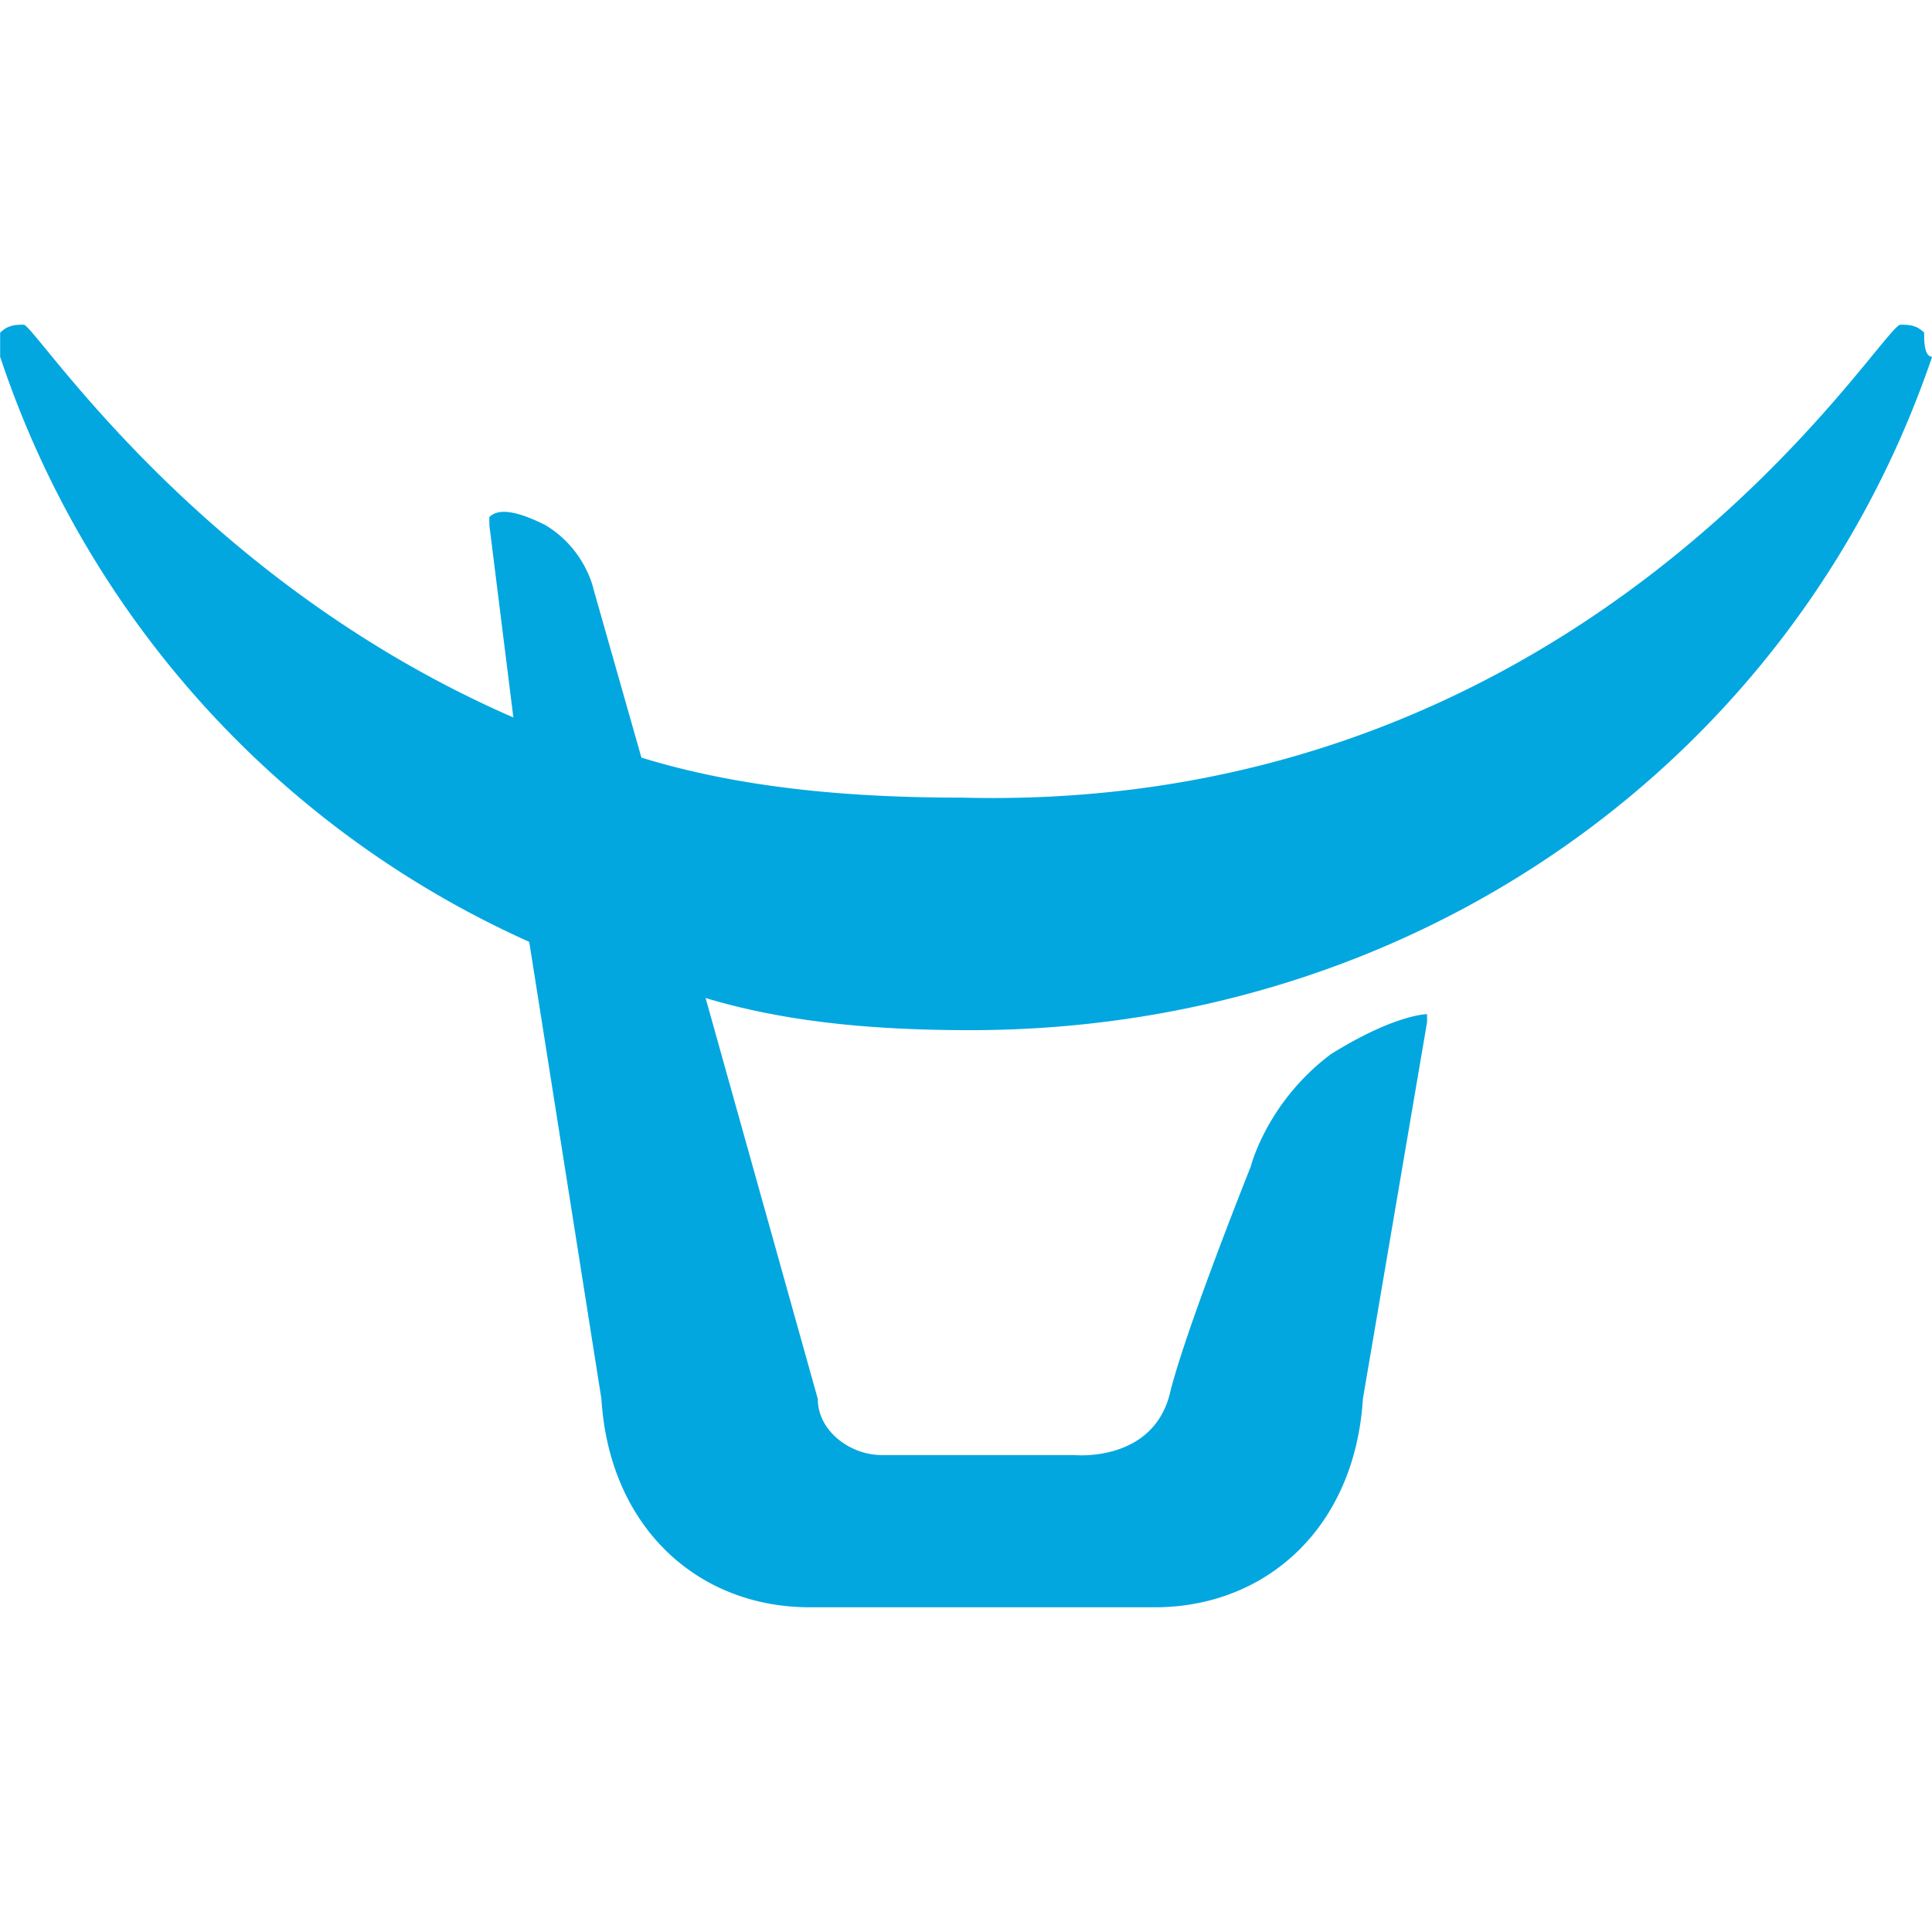
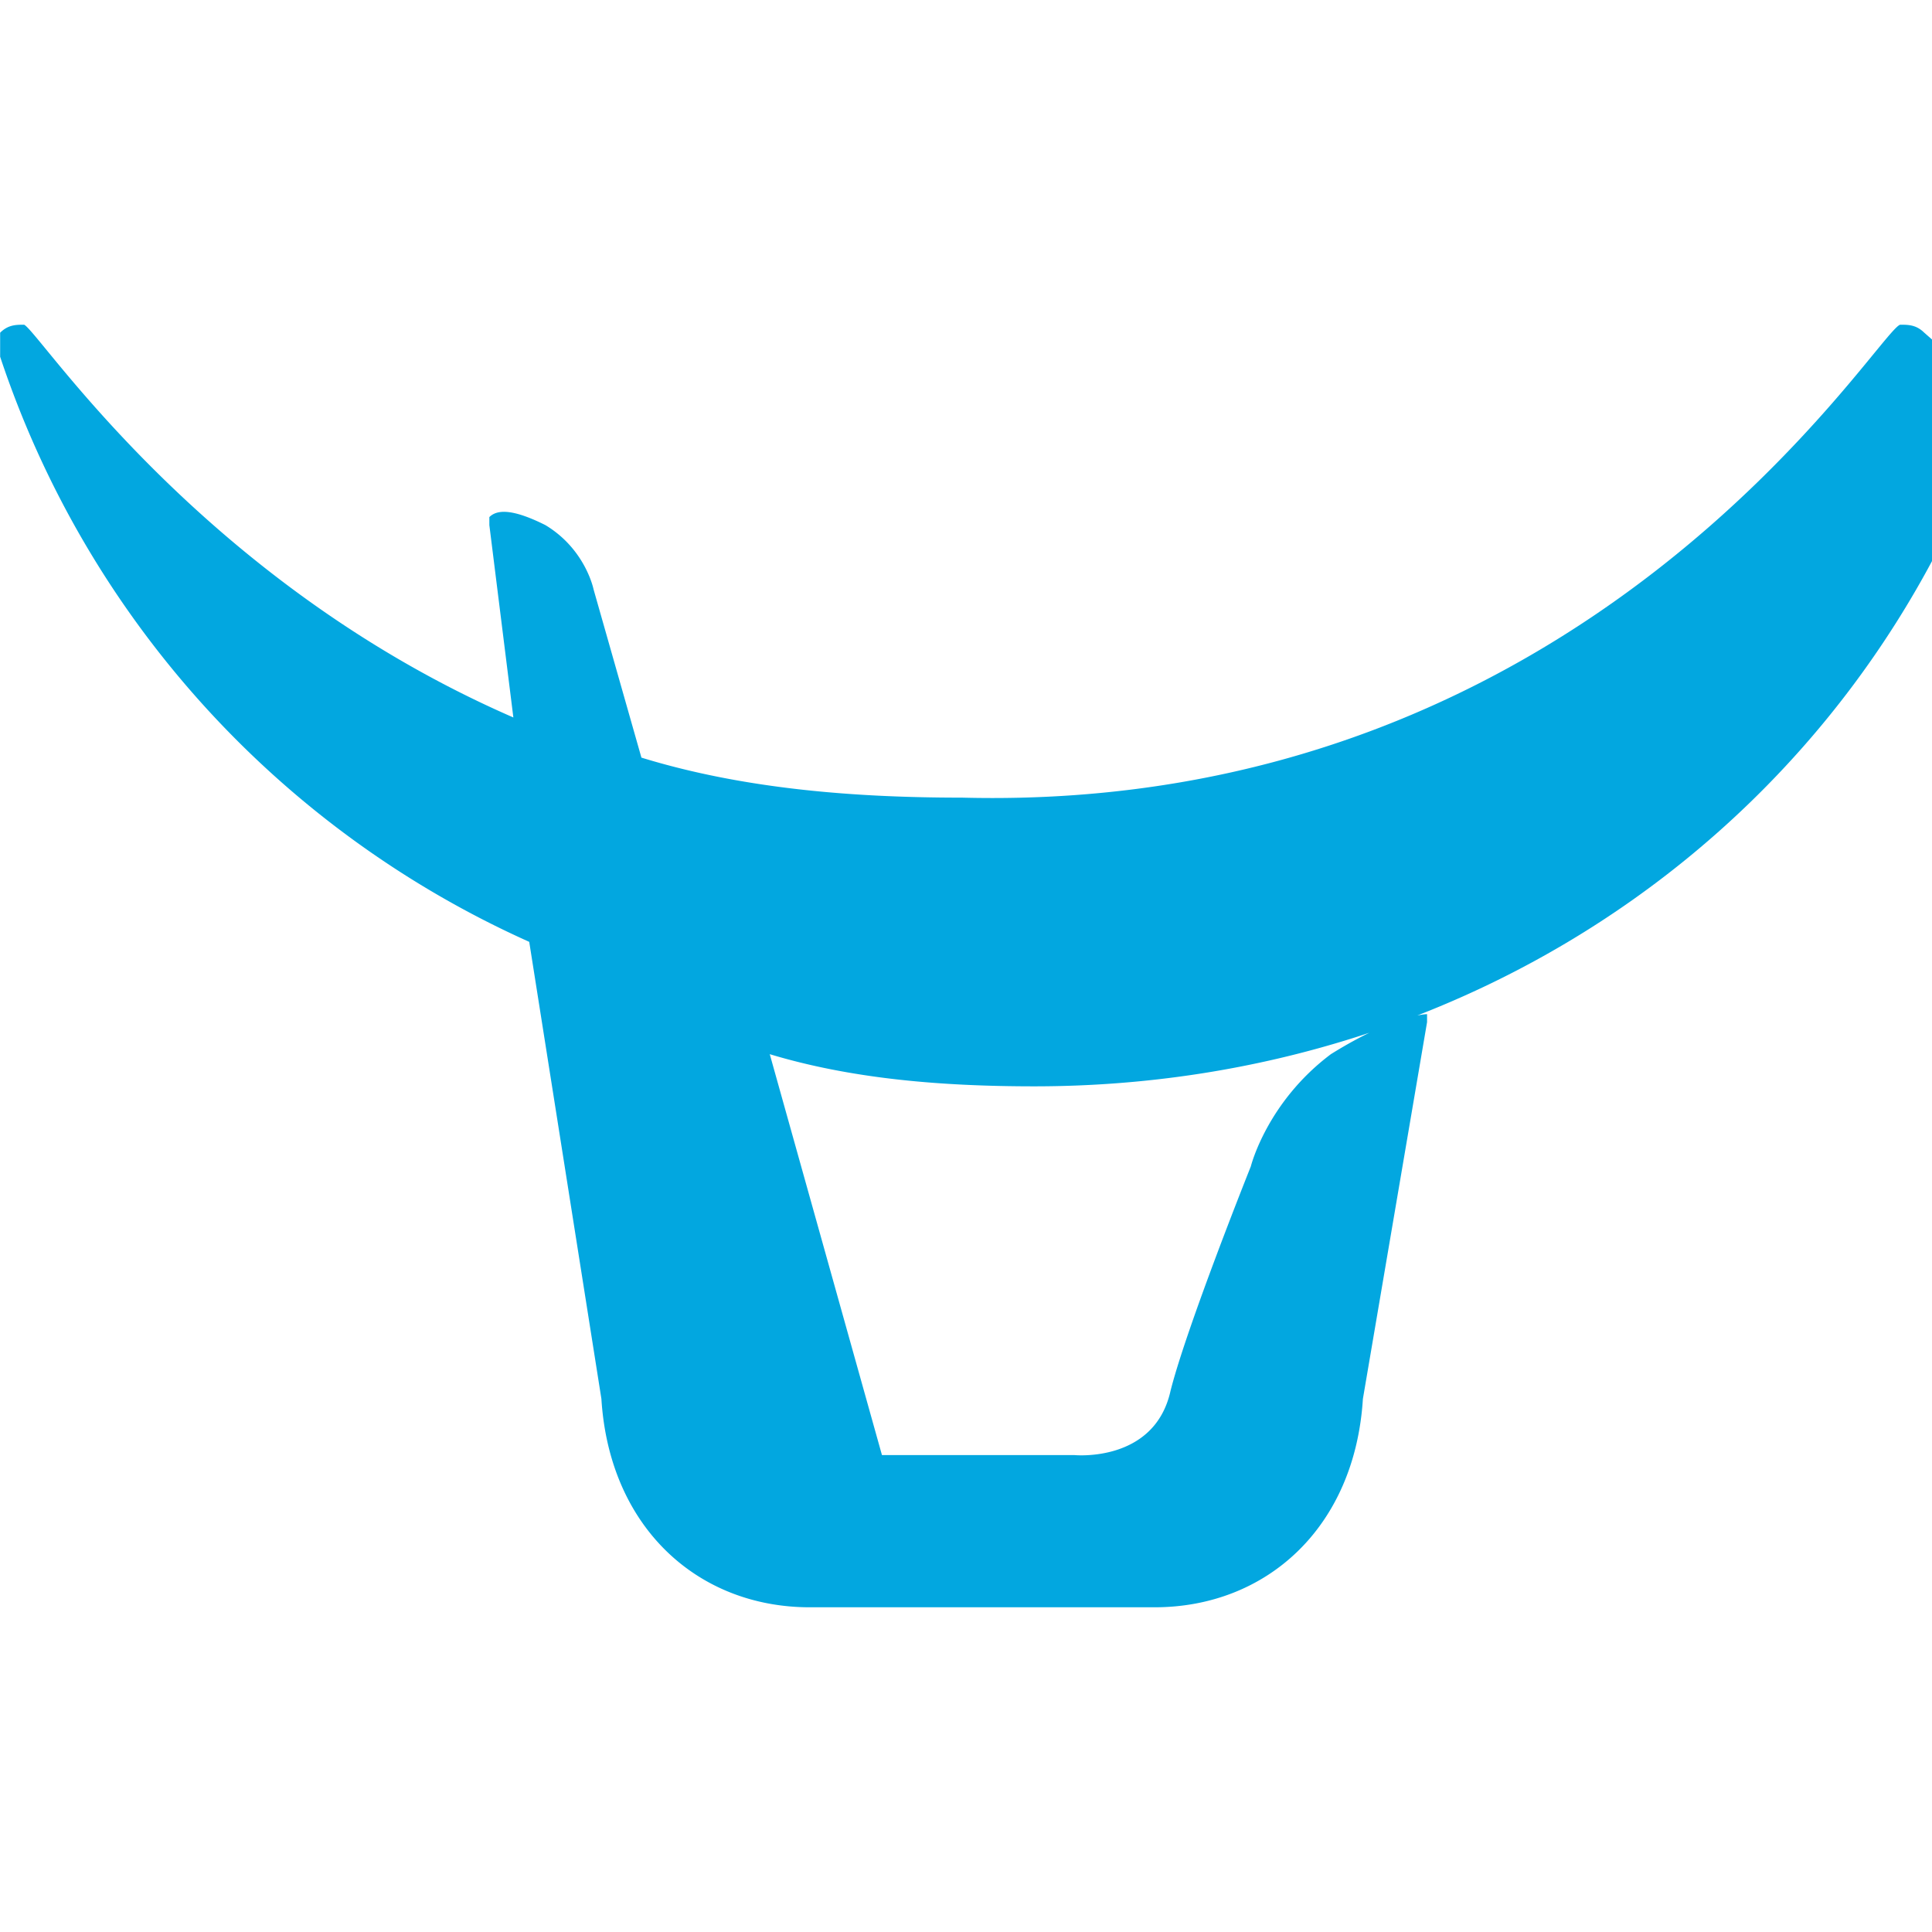
<svg xmlns="http://www.w3.org/2000/svg" t="1714622039241" class="icon" viewBox="0 0 1024 1024" version="1.1" p-id="14261" width="64" height="64">
-   <path d="M1019.831 176.274c-4.242-4.169-8.485-4.169-12.727-4.169-12.8 4.242-165.742 259.145-497.152 250.661-55.223 0-114.761-4.242-169.984-21.211L314.587 312.32s-4.242-21.211-25.527-34.011c-16.969-8.485-25.454-8.485-29.696-4.242v4.242l12.727 101.961C106.277 308.078 21.285 176.347 12.8 172.105c-4.242 0-8.485 0-12.727 4.242v12.727a519.314 519.314 0 0 0 280.43 310.126l38.254 242.249c4.242 68.023 50.981 110.446 110.446 110.446h182.711c59.465 0 106.203-42.423 110.446-110.446l34.011-199.68v-4.242s-16.969 0-50.981 21.211c-34.011 25.527-42.423 59.465-42.423 59.465s-34.011 84.992-42.569 119.003c-8.485 38.254-50.981 34.011-50.981 34.011H467.456c-16.969 0-34.011-12.8-34.011-29.769l-59.465-212.48c42.423 12.8 89.234 17.042 140.215 17.042 237.934 0 437.614-144.457 509.879-356.937-4.242 0-4.242-8.485-4.242-12.727" fill="#02A7E0" p-id="14262" />
+   <path d="M1019.831 176.274c-4.242-4.169-8.485-4.169-12.727-4.169-12.8 4.242-165.742 259.145-497.152 250.661-55.223 0-114.761-4.242-169.984-21.211L314.587 312.32s-4.242-21.211-25.527-34.011c-16.969-8.485-25.454-8.485-29.696-4.242v4.242l12.727 101.961C106.277 308.078 21.285 176.347 12.8 172.105c-4.242 0-8.485 0-12.727 4.242v12.727a519.314 519.314 0 0 0 280.43 310.126l38.254 242.249c4.242 68.023 50.981 110.446 110.446 110.446h182.711c59.465 0 106.203-42.423 110.446-110.446l34.011-199.68v-4.242s-16.969 0-50.981 21.211c-34.011 25.527-42.423 59.465-42.423 59.465s-34.011 84.992-42.569 119.003c-8.485 38.254-50.981 34.011-50.981 34.011H467.456l-59.465-212.48c42.423 12.8 89.234 17.042 140.215 17.042 237.934 0 437.614-144.457 509.879-356.937-4.242 0-4.242-8.485-4.242-12.727" fill="#02A7E0" p-id="14262" />
</svg>